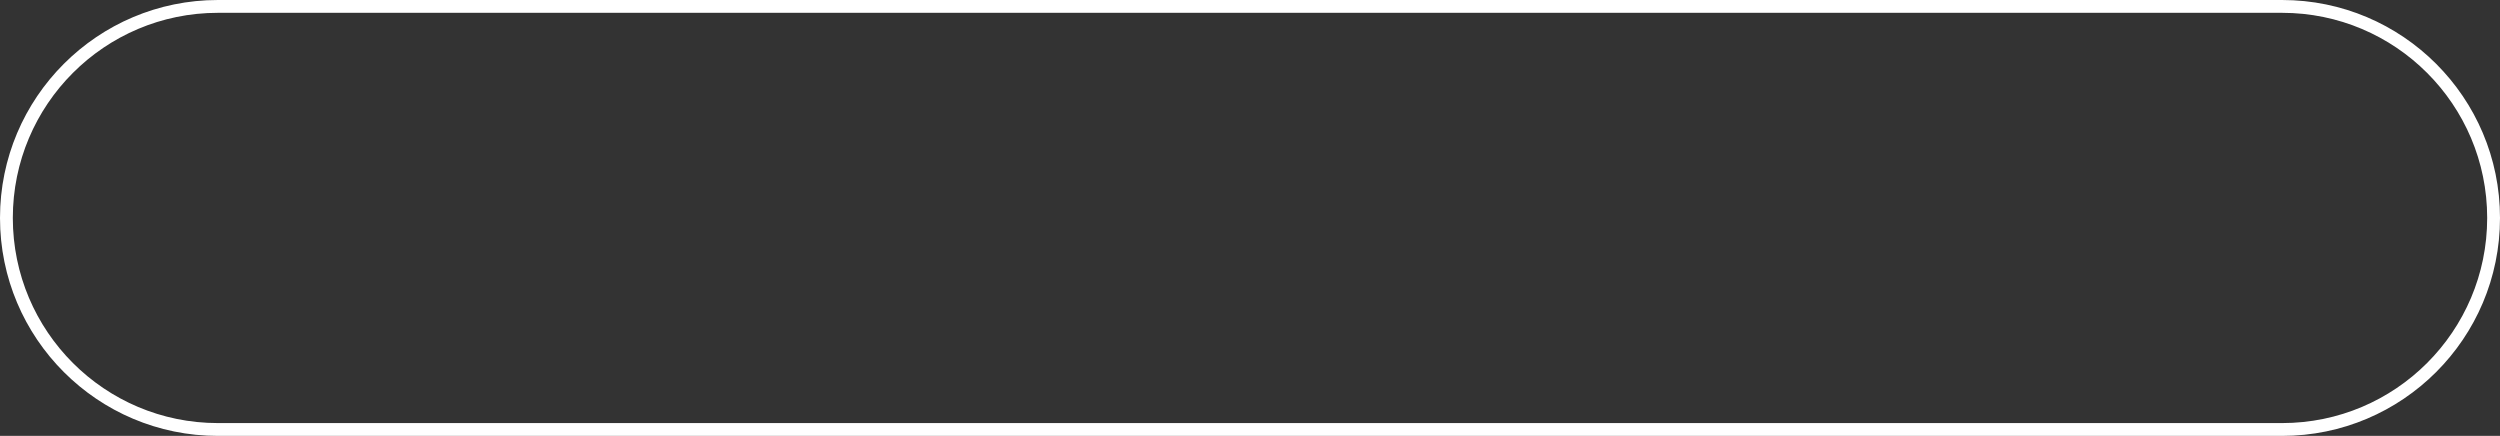
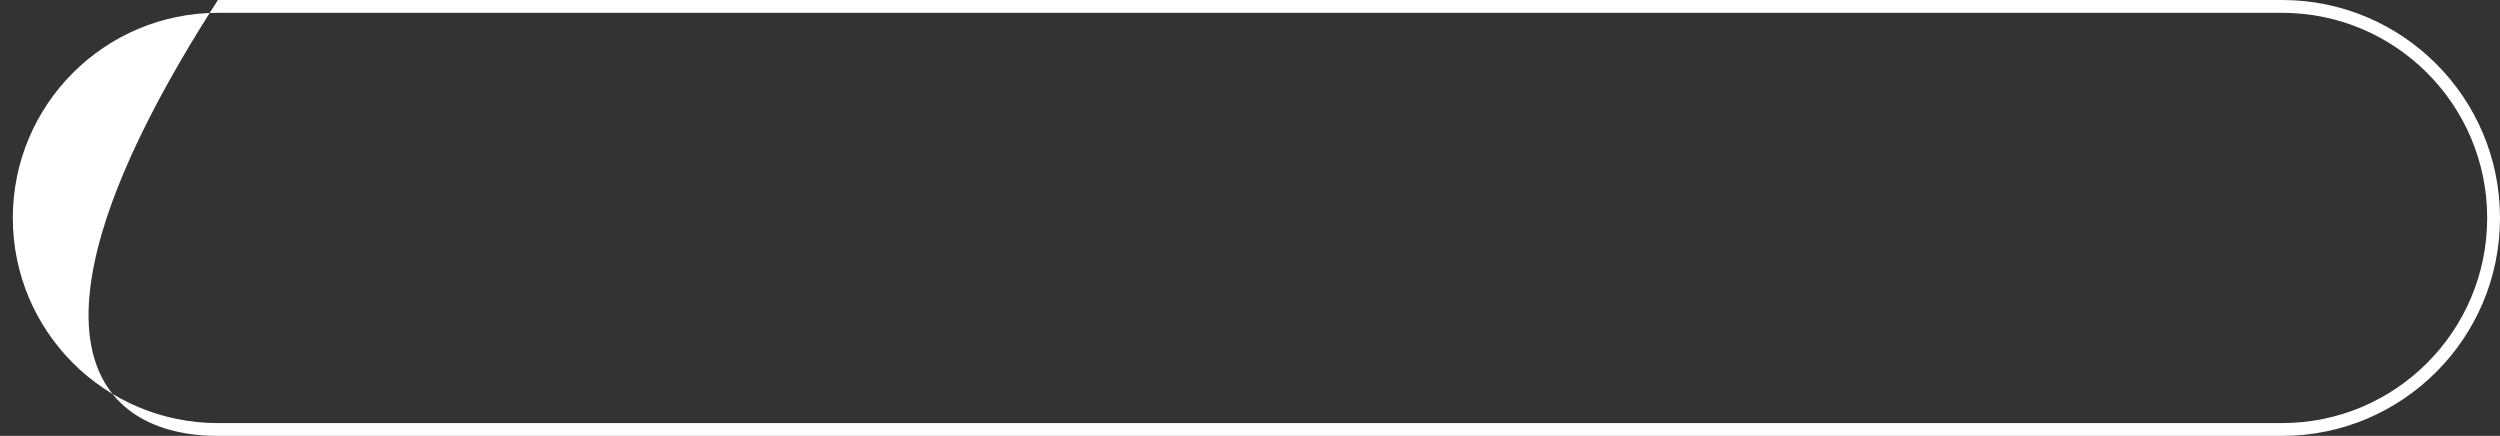
<svg xmlns="http://www.w3.org/2000/svg" width="780" height="136" viewBox="0 0 780 136" fill="none">
  <rect x="0" y="0" width="780" height="136" fill="#333333" stroke="none" />
-   <path fill-rule="evenodd" clip-rule="evenodd" d="M712 4H68C32.654 4 4 32.654 4 68C4 103.346 32.654 132 68 132H712C747.346 132 776 103.346 776 68C776 32.654 747.346 4 712 4ZM68 0C30.445 0 0 30.445 0 68C0 105.555 30.445 136 68 136H712C749.555 136 780 105.555 780 68C780 30.445 749.555 0 712 0H68Z" fill="white" />
+   <path fill-rule="evenodd" clip-rule="evenodd" d="M712 4H68C32.654 4 4 32.654 4 68C4 103.346 32.654 132 68 132H712C747.346 132 776 103.346 776 68C776 32.654 747.346 4 712 4ZM68 0C0 105.555 30.445 136 68 136H712C749.555 136 780 105.555 780 68C780 30.445 749.555 0 712 0H68Z" fill="white" />
</svg>